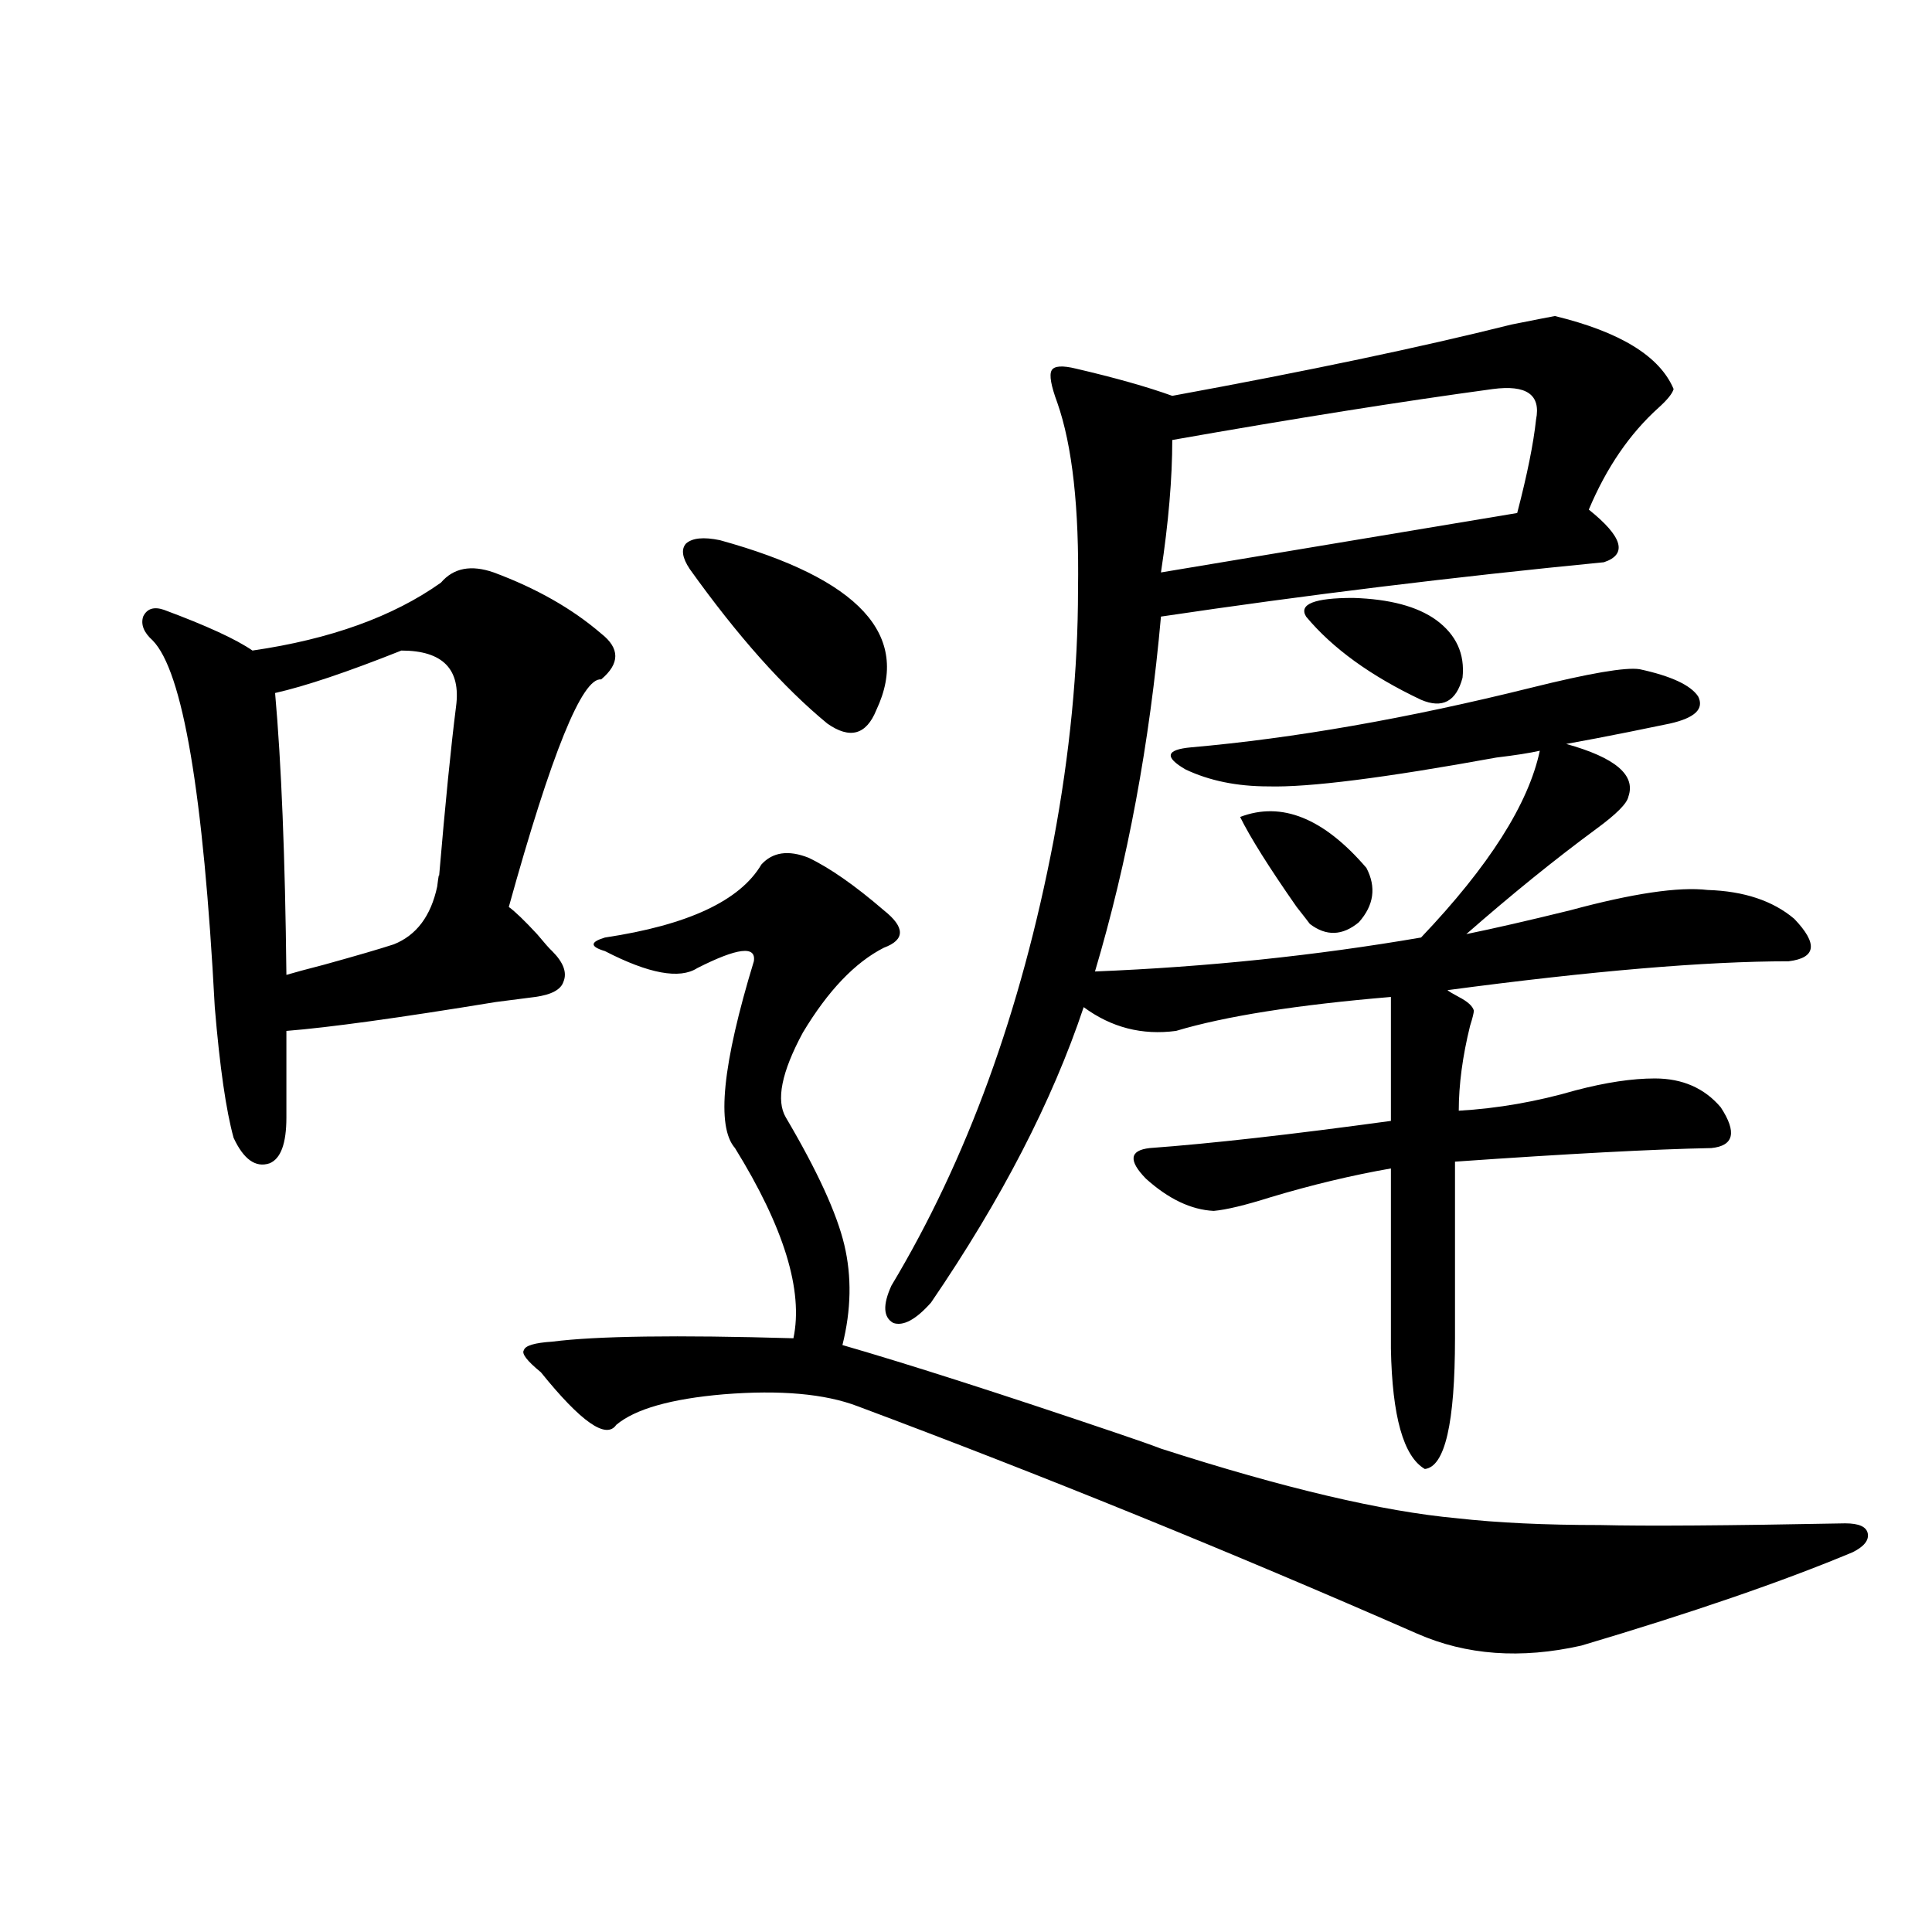
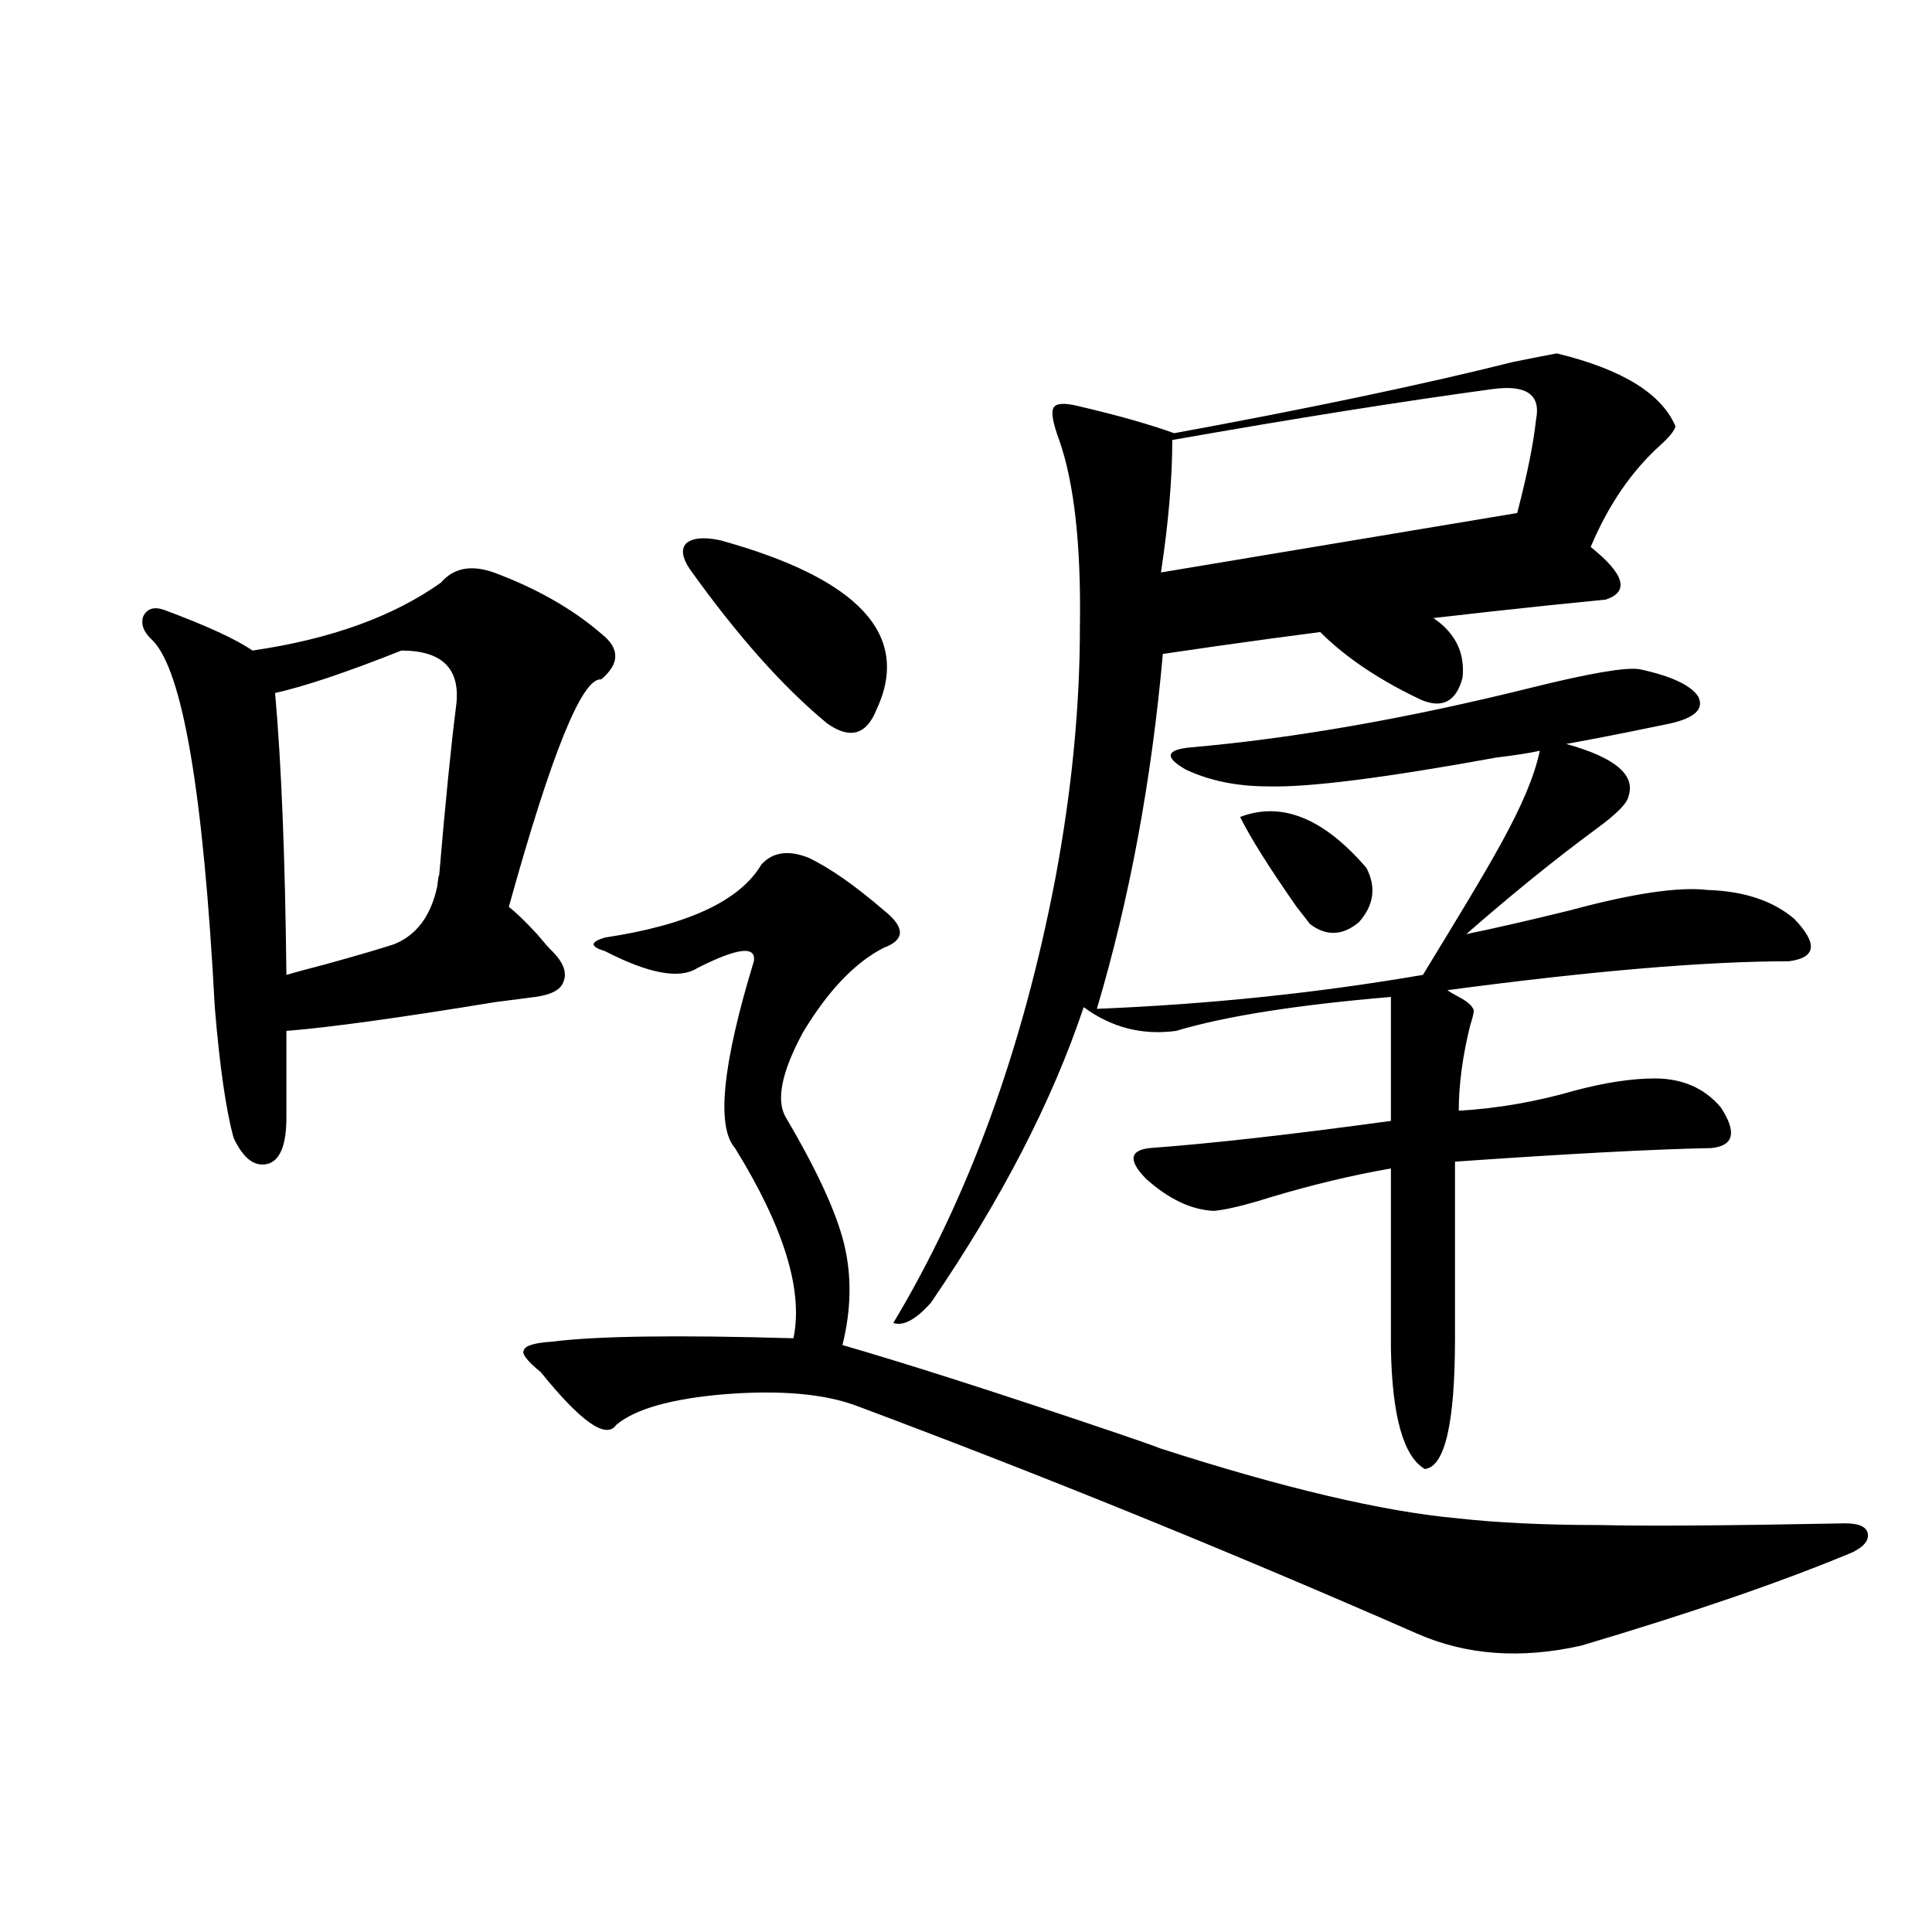
<svg xmlns="http://www.w3.org/2000/svg" version="1.1" id="图层_1" x="0px" y="0px" width="1000px" height="1000px" viewBox="0 0 1000 1000" enable-background="new 0 0 1000 1000" xml:space="preserve">
-   <path d="M255.555,296.297c22.104,8.212,40.64,18.759,55.608,31.641c9.756,7.622,9.756,15.532,0,23.73  c-9.756-1.167-25.7,38.095-47.804,117.773c3.247,2.349,8.125,7.031,14.634,14.063c3.902,4.696,6.494,7.622,7.805,8.789  c5.854,5.864,7.805,11.138,5.854,15.82c-1.311,4.106-6.188,6.743-14.634,7.91c-4.558,0.591-11.387,1.47-20.487,2.637  c-50.09,8.212-86.187,13.184-108.29,14.941v44.824c0,13.485-2.927,21.396-8.78,23.73c-7.164,2.349-13.338-2.046-18.536-13.184  c-3.902-14.063-7.164-36.612-9.756-67.676c-5.854-110.742-16.585-174.023-32.194-189.844c-4.558-4.093-6.188-8.198-4.878-12.305  c1.951-4.093,5.519-5.273,10.731-3.516c22.104,8.212,37.393,15.243,45.853,21.094c40.319-5.851,72.834-17.578,97.559-35.156  C234.732,293.962,243.848,292.204,255.555,296.297z M207.751,336.727c-27.972,11.138-49.755,18.457-65.364,21.973  c3.247,36.337,5.198,84.966,5.854,145.898c3.902-1.167,10.396-2.925,19.512-5.273c16.905-4.683,28.933-8.198,36.097-10.547  c11.707-4.683,19.177-14.64,22.438-29.883c0.641-5.273,0.976-7.031,0.976-5.273c3.247-38.081,6.174-67.374,8.78-87.891  C238.635,346.395,229.214,336.727,207.751,336.727z M418.478,443.953c11.052,5.273,24.055,14.364,39.023,27.246  c11.052,8.789,11.052,15.243,0,19.336c-14.969,7.622-28.947,22.274-41.95,43.945c-11.066,20.517-13.993,35.156-8.78,43.945  c16.25,27.548,26.341,49.521,30.243,65.918c3.902,16.411,3.567,33.7-0.976,51.855c34.466,9.97,81.949,25.2,142.436,45.703  c10.396,3.516,17.881,6.152,22.438,7.91c63.733,20.517,114.784,32.52,153.167,36.035c20.808,2.349,45.518,3.516,74.145,3.516  c23.414,0.591,65.685,0.302,126.826-0.879c7.149,0,11.052,1.758,11.707,5.273c0.641,3.516-1.951,6.743-7.805,9.668  c-36.432,15.243-83.26,31.339-140.484,48.34c-31.219,7.031-59.511,4.972-84.876-6.152  c-97.559-42.765-194.142-82.026-289.749-117.773c-16.92-6.44-39.999-8.487-69.267-6.152c-27.316,2.349-45.853,7.622-55.608,15.82  c-5.213,7.622-18.216-1.456-39.023-27.246c-7.164-5.851-10.091-9.668-8.78-11.426c0.641-2.335,5.519-3.804,14.634-4.395  c22.759-2.925,64.389-3.516,124.875-1.758c5.198-24.609-4.878-57.417-30.243-98.438c-9.756-11.124-6.509-43.354,9.756-96.68  c1.296-8.198-8.46-7.031-29.268,3.516c-9.115,5.864-25.045,2.938-47.804-8.789c-3.902-1.167-5.854-2.335-5.854-3.516  c0-1.167,1.951-2.335,5.854-3.516c42.926-6.44,69.907-19.034,80.974-37.793C399.941,441.028,408.066,439.86,418.478,443.953z   M372.625,279.598c72.193,19.927,99.175,49.219,80.974,87.891c-5.213,12.896-13.658,15.243-25.365,7.031  c-22.773-18.745-46.508-45.401-71.218-79.98c-3.902-5.851-4.558-10.245-1.951-13.184  C358.312,278.431,364.165,277.84,372.625,279.598z M797.005,388.582c-5.213,1.181-12.683,2.349-22.438,3.516  c-57.895,10.547-97.238,15.532-118.046,14.941c-16.265,0-30.578-2.925-42.926-8.789c-11.066-6.44-10.091-10.245,2.927-11.426  c53.322-4.683,111.857-14.941,175.605-30.762c30.563-7.608,49.42-10.835,56.584-9.668c16.25,3.516,26.341,8.212,30.243,14.063  c3.247,6.454-1.631,11.138-14.634,14.063c-5.854,1.181-13.018,2.637-21.463,4.395c-11.707,2.349-22.438,4.395-32.194,6.152  c25.365,7.031,36.097,16.122,32.194,27.246c-0.655,3.516-6.188,9.091-16.585,16.699c-21.463,15.82-43.901,33.989-67.315,54.492  c14.299-2.925,32.194-7.031,53.657-12.305c32.515-8.789,56.249-12.305,71.218-10.547c18.856,0.591,33.811,5.575,44.877,14.941  c12.348,12.896,11.372,20.215-2.927,21.973c-42.926,0-101.796,4.985-176.581,14.941c0.641,0.591,2.592,1.758,5.854,3.516  c4.543,2.349,7.149,4.696,7.805,7.031c0,1.181-0.655,3.817-1.951,7.91c-3.902,15.82-5.854,30.474-5.854,43.945  c20.152-1.167,40.319-4.683,60.486-10.547c15.609-4.093,29.268-6.152,40.975-6.152c14.299,0,25.686,4.985,34.146,14.941  c8.445,12.896,6.829,19.927-4.878,21.094c-29.923,0.591-74.145,2.938-132.68,7.031v91.406c0,43.945-5.213,66.509-15.609,67.676  c-11.066-6.44-16.92-27.246-17.561-62.402v-93.164c-20.167,3.516-40.975,8.501-62.438,14.941  c-13.018,4.106-22.773,6.454-29.268,7.031c-11.707-0.577-23.414-6.152-35.121-16.699c-9.115-9.366-8.46-14.64,1.951-15.82  c31.859-2.335,73.489-7.031,124.875-14.063v-64.16c-48.779,4.106-85.852,9.97-111.217,17.578  c-17.561,2.349-33.505-1.758-47.804-12.305c-16.265,48.642-42.605,99.618-79.022,152.93c-7.805,8.789-14.313,12.305-19.512,10.547  c-5.213-2.925-5.533-9.366-0.976-19.336c39.023-65.039,66.98-141.792,83.9-230.273c8.445-45.112,12.683-88.468,12.683-130.078  c0.641-42.188-2.927-74.405-10.731-96.68c-3.262-8.789-4.237-14.351-2.927-16.699c1.296-2.335,5.519-2.637,12.683-0.879  c20.152,4.696,36.737,9.38,49.755,14.063c70.242-12.882,128.777-25.187,175.605-36.914c11.707-2.335,19.177-3.804,22.438-4.395  c33.811,8.212,54.298,20.806,61.462,37.793c-0.655,2.349-3.262,5.575-7.805,9.668c-14.969,13.485-26.996,31.063-36.097,52.734  c17.561,14.063,20.152,23.153,7.805,27.246c-78.047,7.622-154.478,17.001-229.263,28.125c-5.854,65.63-17.24,126.864-34.146,183.691  c57.88-2.335,114.144-8.198,168.776-17.578C770.664,448.348,791.151,416.13,797.005,388.582z M772.615,201.375  c-47.483,6.454-102.771,15.243-165.85,26.367c0,19.927-1.951,42.778-5.854,68.555l184.386-30.762  c5.198-19.913,8.445-36.035,9.756-48.34C797.646,204.313,790.176,199.04,772.615,201.375z M641.887,422.859  c21.463-8.198,43.246,0.591,65.364,26.367c5.198,9.97,3.902,19.336-3.902,28.125c-8.46,7.031-16.92,7.333-25.365,0.879  c-1.311-1.758-3.582-4.683-6.829-8.789C656.841,448.938,647.085,433.406,641.887,422.859z M676.032,319.148  c-3.902-6.44,4.223-9.668,24.39-9.668c18.856,0.591,33.17,4.395,42.926,11.426c10.396,7.622,14.954,17.578,13.658,29.883  c-3.262,12.305-10.411,16.122-21.463,11.426C709.522,349.91,689.69,335.56,676.032,319.148z" />
+   <path d="M255.555,296.297c22.104,8.212,40.64,18.759,55.608,31.641c9.756,7.622,9.756,15.532,0,23.73  c-9.756-1.167-25.7,38.095-47.804,117.773c3.247,2.349,8.125,7.031,14.634,14.063c3.902,4.696,6.494,7.622,7.805,8.789  c5.854,5.864,7.805,11.138,5.854,15.82c-1.311,4.106-6.188,6.743-14.634,7.91c-4.558,0.591-11.387,1.47-20.487,2.637  c-50.09,8.212-86.187,13.184-108.29,14.941v44.824c0,13.485-2.927,21.396-8.78,23.73c-7.164,2.349-13.338-2.046-18.536-13.184  c-3.902-14.063-7.164-36.612-9.756-67.676c-5.854-110.742-16.585-174.023-32.194-189.844c-4.558-4.093-6.188-8.198-4.878-12.305  c1.951-4.093,5.519-5.273,10.731-3.516c22.104,8.212,37.393,15.243,45.853,21.094c40.319-5.851,72.834-17.578,97.559-35.156  C234.732,293.962,243.848,292.204,255.555,296.297z M207.751,336.727c-27.972,11.138-49.755,18.457-65.364,21.973  c3.247,36.337,5.198,84.966,5.854,145.898c3.902-1.167,10.396-2.925,19.512-5.273c16.905-4.683,28.933-8.198,36.097-10.547  c11.707-4.683,19.177-14.64,22.438-29.883c0.641-5.273,0.976-7.031,0.976-5.273c3.247-38.081,6.174-67.374,8.78-87.891  C238.635,346.395,229.214,336.727,207.751,336.727z M418.478,443.953c11.052,5.273,24.055,14.364,39.023,27.246  c11.052,8.789,11.052,15.243,0,19.336c-14.969,7.622-28.947,22.274-41.95,43.945c-11.066,20.517-13.993,35.156-8.78,43.945  c16.25,27.548,26.341,49.521,30.243,65.918c3.902,16.411,3.567,33.7-0.976,51.855c34.466,9.97,81.949,25.2,142.436,45.703  c10.396,3.516,17.881,6.152,22.438,7.91c63.733,20.517,114.784,32.52,153.167,36.035c20.808,2.349,45.518,3.516,74.145,3.516  c23.414,0.591,65.685,0.302,126.826-0.879c7.149,0,11.052,1.758,11.707,5.273c0.641,3.516-1.951,6.743-7.805,9.668  c-36.432,15.243-83.26,31.339-140.484,48.34c-31.219,7.031-59.511,4.972-84.876-6.152  c-97.559-42.765-194.142-82.026-289.749-117.773c-16.92-6.44-39.999-8.487-69.267-6.152c-27.316,2.349-45.853,7.622-55.608,15.82  c-5.213,7.622-18.216-1.456-39.023-27.246c-7.164-5.851-10.091-9.668-8.78-11.426c0.641-2.335,5.519-3.804,14.634-4.395  c22.759-2.925,64.389-3.516,124.875-1.758c5.198-24.609-4.878-57.417-30.243-98.438c-9.756-11.124-6.509-43.354,9.756-96.68  c1.296-8.198-8.46-7.031-29.268,3.516c-9.115,5.864-25.045,2.938-47.804-8.789c-3.902-1.167-5.854-2.335-5.854-3.516  c0-1.167,1.951-2.335,5.854-3.516c42.926-6.44,69.907-19.034,80.974-37.793C399.941,441.028,408.066,439.86,418.478,443.953z   M372.625,279.598c72.193,19.927,99.175,49.219,80.974,87.891c-5.213,12.896-13.658,15.243-25.365,7.031  c-22.773-18.745-46.508-45.401-71.218-79.98c-3.902-5.851-4.558-10.245-1.951-13.184  C358.312,278.431,364.165,277.84,372.625,279.598z M797.005,388.582c-5.213,1.181-12.683,2.349-22.438,3.516  c-57.895,10.547-97.238,15.532-118.046,14.941c-16.265,0-30.578-2.925-42.926-8.789c-11.066-6.44-10.091-10.245,2.927-11.426  c53.322-4.683,111.857-14.941,175.605-30.762c30.563-7.608,49.42-10.835,56.584-9.668c16.25,3.516,26.341,8.212,30.243,14.063  c3.247,6.454-1.631,11.138-14.634,14.063c-5.854,1.181-13.018,2.637-21.463,4.395c-11.707,2.349-22.438,4.395-32.194,6.152  c25.365,7.031,36.097,16.122,32.194,27.246c-0.655,3.516-6.188,9.091-16.585,16.699c-21.463,15.82-43.901,33.989-67.315,54.492  c14.299-2.925,32.194-7.031,53.657-12.305c32.515-8.789,56.249-12.305,71.218-10.547c18.856,0.591,33.811,5.575,44.877,14.941  c12.348,12.896,11.372,20.215-2.927,21.973c-42.926,0-101.796,4.985-176.581,14.941c0.641,0.591,2.592,1.758,5.854,3.516  c4.543,2.349,7.149,4.696,7.805,7.031c0,1.181-0.655,3.817-1.951,7.91c-3.902,15.82-5.854,30.474-5.854,43.945  c20.152-1.167,40.319-4.683,60.486-10.547c15.609-4.093,29.268-6.152,40.975-6.152c14.299,0,25.686,4.985,34.146,14.941  c8.445,12.896,6.829,19.927-4.878,21.094c-29.923,0.591-74.145,2.938-132.68,7.031v91.406c0,43.945-5.213,66.509-15.609,67.676  c-11.066-6.44-16.92-27.246-17.561-62.402v-93.164c-20.167,3.516-40.975,8.501-62.438,14.941  c-13.018,4.106-22.773,6.454-29.268,7.031c-11.707-0.577-23.414-6.152-35.121-16.699c-9.115-9.366-8.46-14.64,1.951-15.82  c31.859-2.335,73.489-7.031,124.875-14.063v-64.16c-48.779,4.106-85.852,9.97-111.217,17.578  c-17.561,2.349-33.505-1.758-47.804-12.305c-16.265,48.642-42.605,99.618-79.022,152.93c-7.805,8.789-14.313,12.305-19.512,10.547  c39.023-65.039,66.98-141.792,83.9-230.273c8.445-45.112,12.683-88.468,12.683-130.078  c0.641-42.188-2.927-74.405-10.731-96.68c-3.262-8.789-4.237-14.351-2.927-16.699c1.296-2.335,5.519-2.637,12.683-0.879  c20.152,4.696,36.737,9.38,49.755,14.063c70.242-12.882,128.777-25.187,175.605-36.914c11.707-2.335,19.177-3.804,22.438-4.395  c33.811,8.212,54.298,20.806,61.462,37.793c-0.655,2.349-3.262,5.575-7.805,9.668c-14.969,13.485-26.996,31.063-36.097,52.734  c17.561,14.063,20.152,23.153,7.805,27.246c-78.047,7.622-154.478,17.001-229.263,28.125c-5.854,65.63-17.24,126.864-34.146,183.691  c57.88-2.335,114.144-8.198,168.776-17.578C770.664,448.348,791.151,416.13,797.005,388.582z M772.615,201.375  c-47.483,6.454-102.771,15.243-165.85,26.367c0,19.927-1.951,42.778-5.854,68.555l184.386-30.762  c5.198-19.913,8.445-36.035,9.756-48.34C797.646,204.313,790.176,199.04,772.615,201.375z M641.887,422.859  c21.463-8.198,43.246,0.591,65.364,26.367c5.198,9.97,3.902,19.336-3.902,28.125c-8.46,7.031-16.92,7.333-25.365,0.879  c-1.311-1.758-3.582-4.683-6.829-8.789C656.841,448.938,647.085,433.406,641.887,422.859z M676.032,319.148  c-3.902-6.44,4.223-9.668,24.39-9.668c18.856,0.591,33.17,4.395,42.926,11.426c10.396,7.622,14.954,17.578,13.658,29.883  c-3.262,12.305-10.411,16.122-21.463,11.426C709.522,349.91,689.69,335.56,676.032,319.148z" />
</svg>